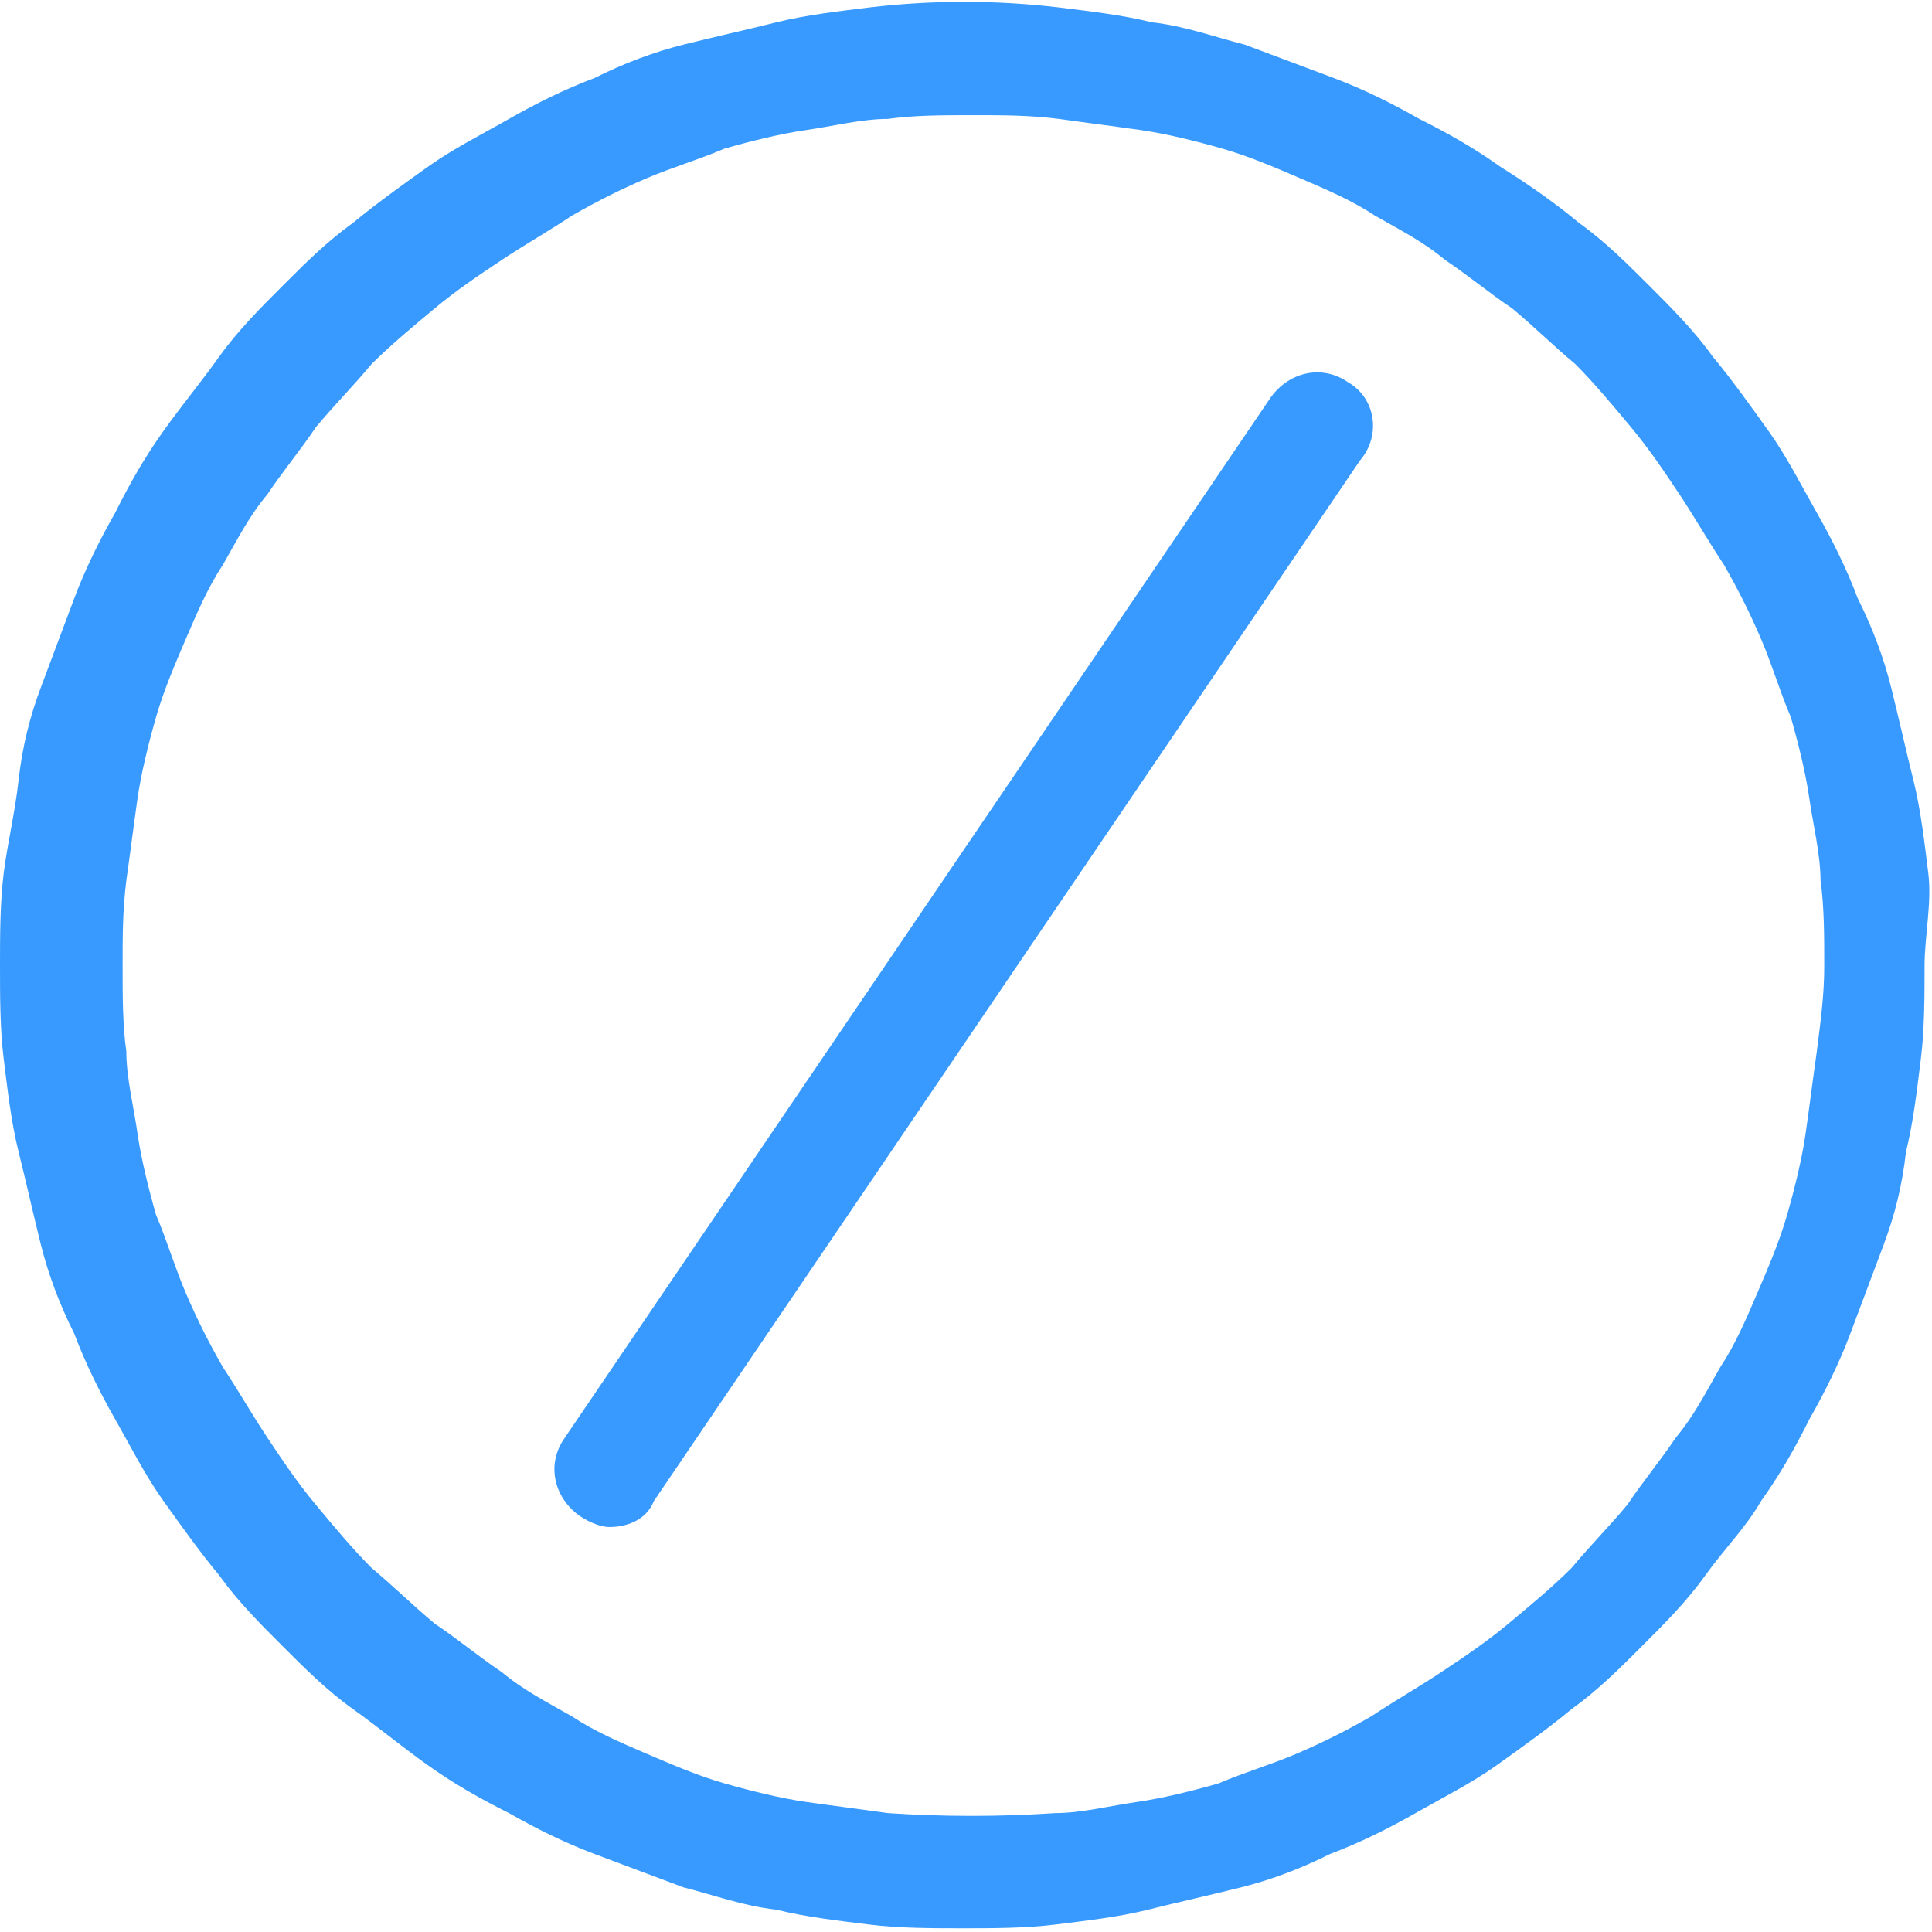
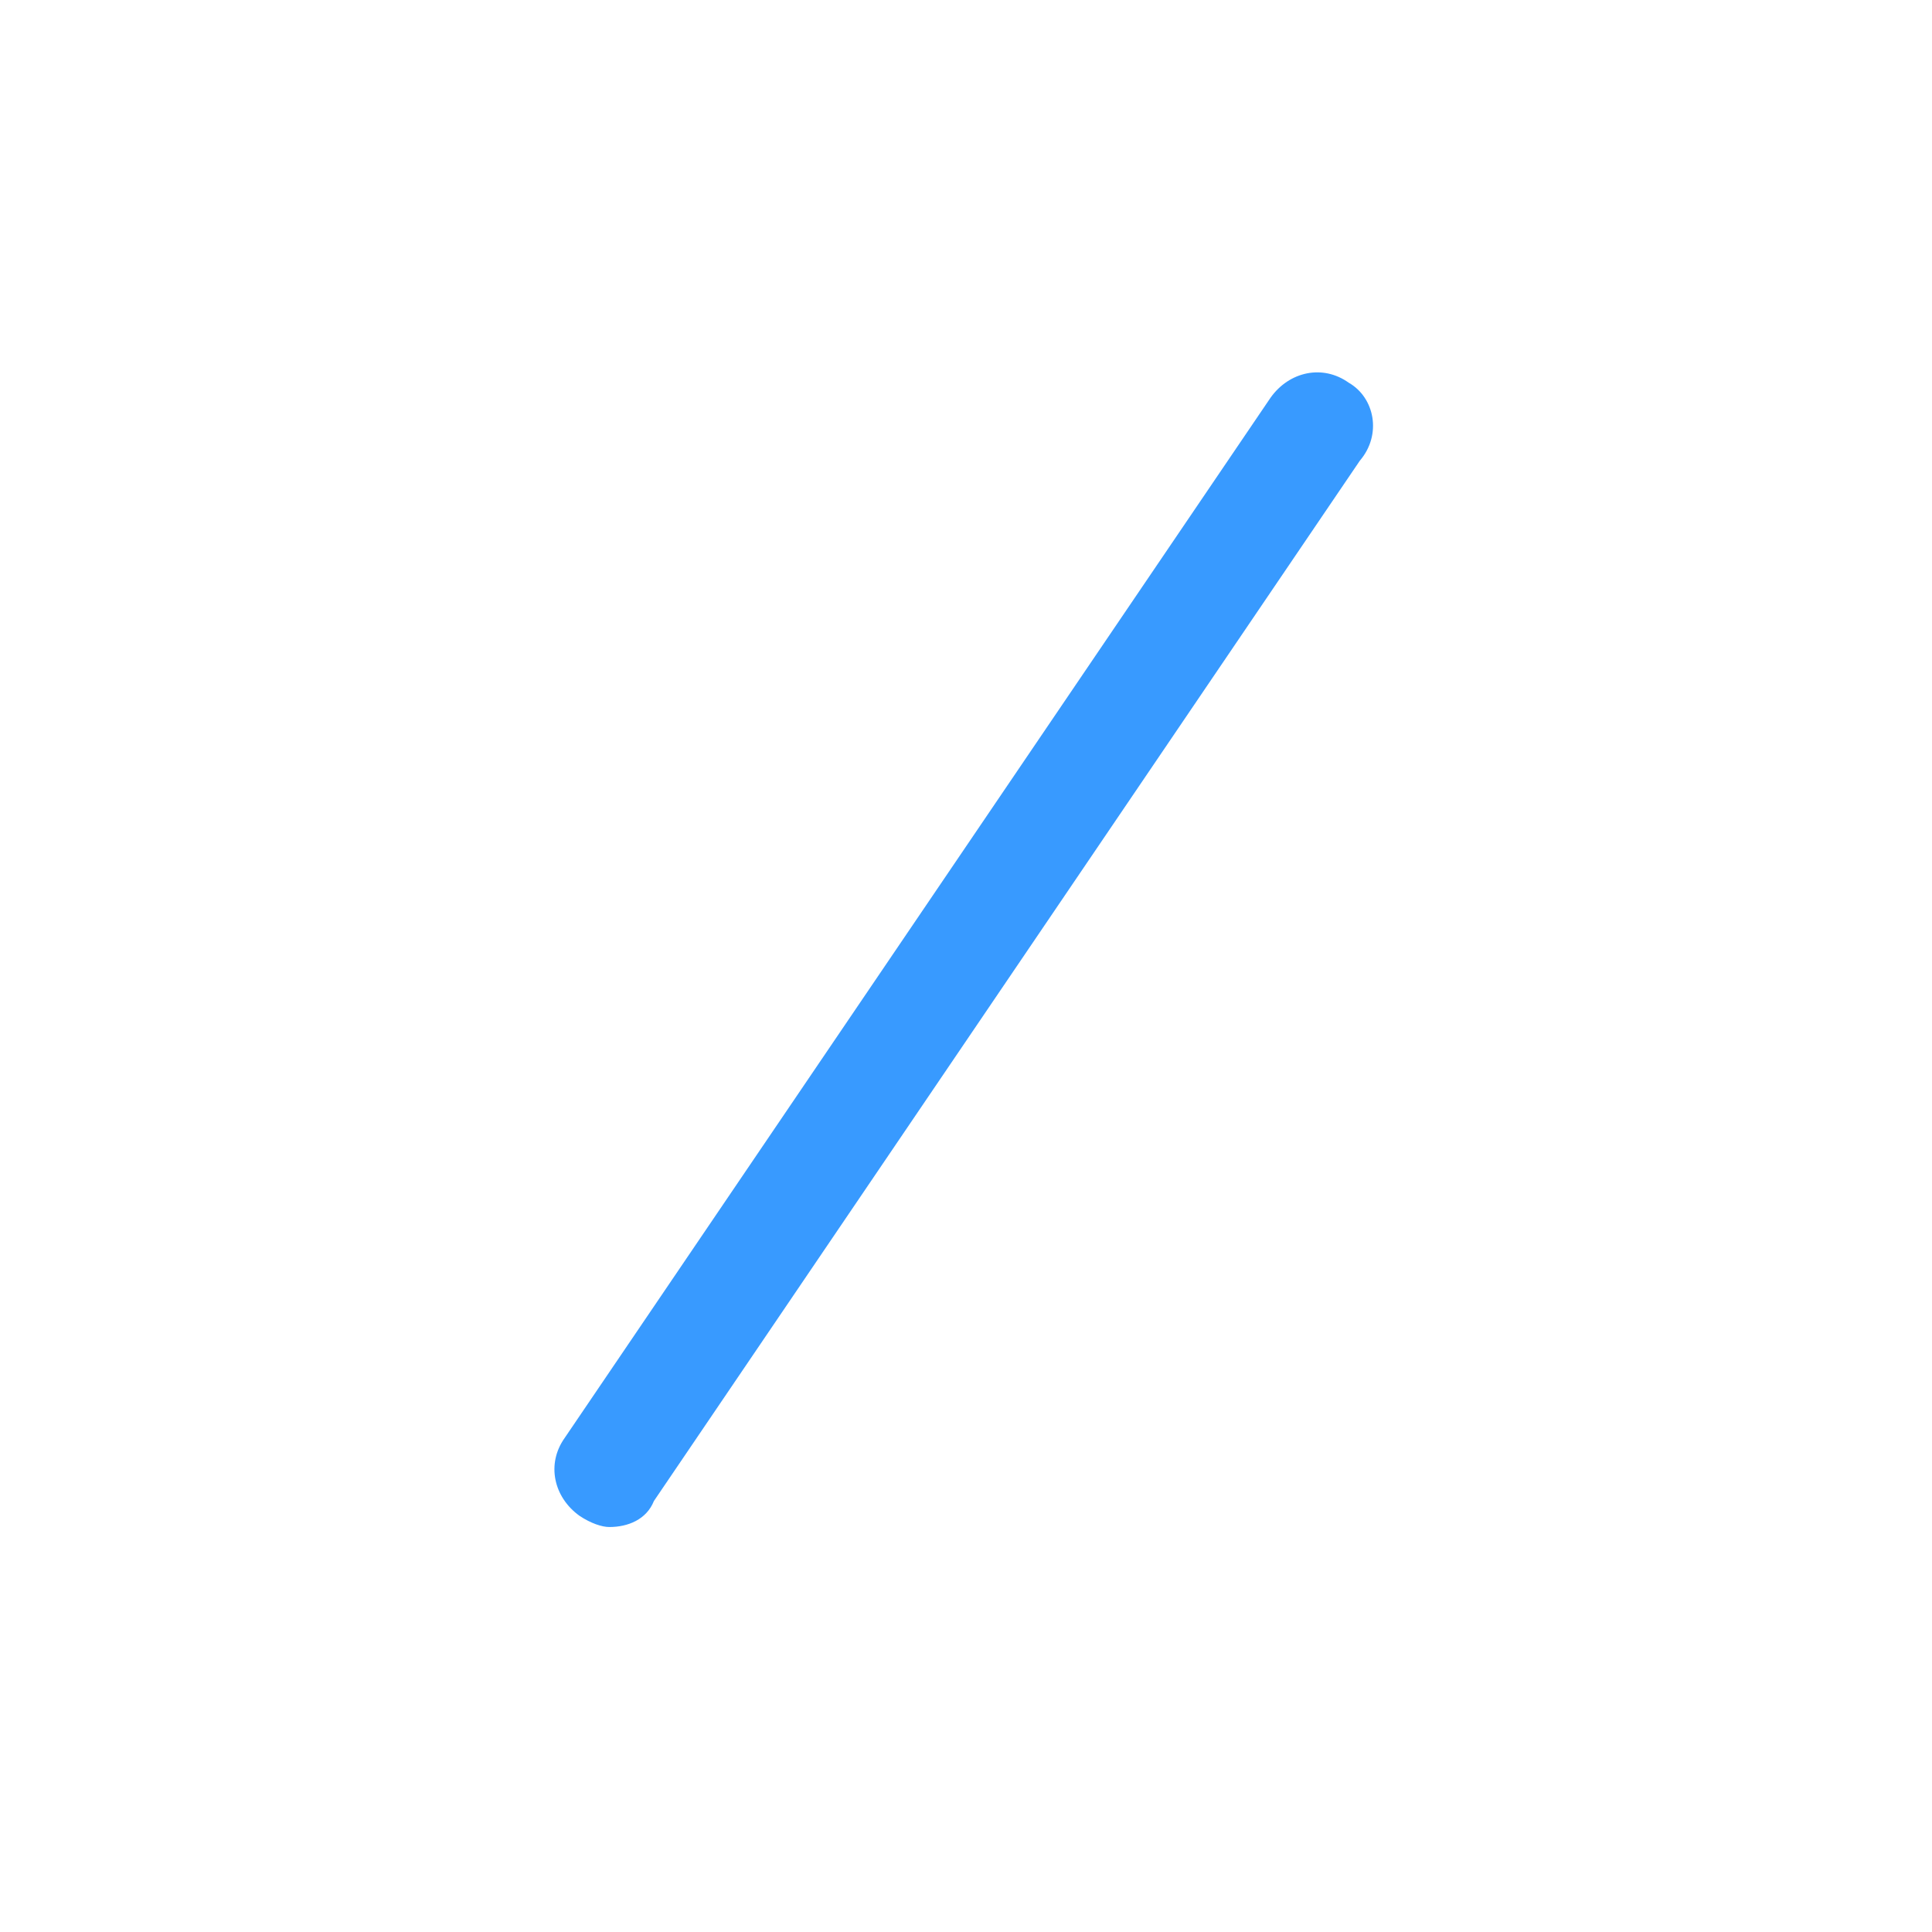
<svg xmlns="http://www.w3.org/2000/svg" version="1.1" id="Layer_1" x="0px" y="0px" viewBox="0 0 52 52" style="enable-background:new 0 0 52 52;" xml:space="preserve">
  <style type="text/css">
	.st0{fill:#389AFF;}
</style>
  <g>
-     <path class="st0" d="M51.9,23.5c-0.1-0.8-0.2-1.7-0.4-2.5s-0.4-1.7-0.6-2.5c-0.2-0.8-0.5-1.6-0.9-2.4c-0.3-0.8-0.7-1.6-1.1-2.3   c-0.4-0.7-0.8-1.5-1.3-2.2s-1-1.4-1.5-2c-0.5-0.7-1.1-1.3-1.7-1.9c-0.6-0.6-1.2-1.2-1.9-1.7c-0.6-0.5-1.3-1-2.1-1.5   C39.7,4,39,3.6,38.2,3.2c-0.7-0.4-1.5-0.8-2.3-1.1s-1.6-0.6-2.4-0.9C32.7,1,31.9,0.7,31,0.6c-0.8-0.2-1.7-0.3-2.5-0.4   c-1.7-0.2-3.4-0.2-5.1,0c-0.8,0.1-1.7,0.2-2.5,0.4S19.2,1,18.4,1.2c-0.8,0.2-1.6,0.5-2.4,0.9c-0.8,0.3-1.6,0.7-2.3,1.1   S12.2,4,11.5,4.5s-1.4,1-2,1.5C8.8,6.5,8.2,7.1,7.6,7.7S6.4,8.9,5.9,9.6s-1,1.3-1.5,2S3.5,13,3.1,13.8c-0.4,0.7-0.8,1.5-1.1,2.3   c-0.3,0.8-0.6,1.6-0.9,2.4S0.6,20.1,0.5,21s-0.3,1.7-0.4,2.5S0,25.2,0,26s0,1.7,0.1,2.5s0.2,1.7,0.4,2.5s0.4,1.7,0.6,2.5   s0.5,1.6,0.9,2.4c0.3,0.8,0.7,1.6,1.1,2.3s0.8,1.5,1.3,2.2s1,1.4,1.5,2c0.5,0.7,1.1,1.3,1.7,1.9c0.6,0.6,1.2,1.2,1.9,1.7   s1.3,1,2,1.5s1.4,0.9,2.2,1.3c0.7,0.4,1.5,0.8,2.3,1.1s1.6,0.6,2.4,0.9c0.8,0.2,1.6,0.5,2.5,0.6c0.8,0.2,1.7,0.3,2.5,0.4   c0.8,0.1,1.7,0.1,2.5,0.1s1.7,0,2.5-0.1s1.7-0.2,2.5-0.4s1.7-0.4,2.5-0.6c0.8-0.2,1.6-0.5,2.4-0.9c0.8-0.3,1.6-0.7,2.3-1.1   c0.7-0.4,1.5-0.8,2.2-1.3s1.4-1,2-1.5c0.7-0.5,1.3-1.1,1.9-1.7c0.6-0.6,1.2-1.2,1.7-1.9s1.1-1.3,1.5-2c0.5-0.7,0.9-1.4,1.3-2.2   c0.4-0.7,0.8-1.5,1.1-2.3s0.6-1.6,0.9-2.4s0.5-1.6,0.6-2.5c0.2-0.8,0.3-1.7,0.4-2.5c0.1-0.8,0.1-1.7,0.1-2.5S52,24.3,51.9,23.5z    M48.9,28.3c-0.1,0.7-0.2,1.5-0.3,2.2s-0.3,1.5-0.5,2.2s-0.5,1.4-0.8,2.1c-0.3,0.7-0.6,1.4-1,2c-0.4,0.7-0.7,1.3-1.2,1.9   c-0.4,0.6-0.9,1.2-1.3,1.8c-0.5,0.6-1,1.1-1.5,1.7c-0.5,0.5-1.1,1-1.7,1.5c-0.6,0.5-1.2,0.9-1.8,1.3c-0.6,0.4-1.3,0.8-1.9,1.2   c-0.7,0.4-1.3,0.7-2,1s-1.4,0.5-2.1,0.8c-0.7,0.2-1.5,0.4-2.2,0.5s-1.5,0.3-2.2,0.3c-1.5,0.1-3,0.1-4.5,0c-0.7-0.1-1.5-0.2-2.2-0.3   s-1.5-0.3-2.2-0.5s-1.4-0.5-2.1-0.8s-1.4-0.6-2-1c-0.7-0.4-1.3-0.7-1.9-1.2c-0.6-0.4-1.2-0.9-1.8-1.3c-0.6-0.5-1.1-1-1.7-1.5   c-0.5-0.5-1-1.1-1.5-1.7c-0.5-0.6-0.9-1.2-1.3-1.8S6.4,37.4,6,36.8c-0.4-0.7-0.7-1.3-1-2s-0.5-1.4-0.8-2.1C4,32,3.8,31.2,3.7,30.5   S3.4,29,3.4,28.3c-0.1-0.7-0.1-1.5-0.1-2.3s0-1.5,0.1-2.3c0.1-0.7,0.2-1.5,0.3-2.2S4,20,4.2,19.3s0.5-1.4,0.8-2.1s0.6-1.4,1-2   c0.4-0.7,0.7-1.3,1.2-1.9c0.4-0.6,0.9-1.2,1.3-1.8c0.5-0.6,1-1.1,1.5-1.7c0.5-0.5,1.1-1,1.7-1.5c0.6-0.5,1.2-0.9,1.8-1.3   s1.3-0.8,1.9-1.2c0.7-0.4,1.3-0.7,2-1s1.4-0.5,2.1-0.8c0.7-0.2,1.5-0.4,2.2-0.5s1.5-0.3,2.2-0.3c0.7-0.1,1.5-0.1,2.3-0.1   s1.5,0,2.3,0.1c0.7,0.1,1.5,0.2,2.2,0.3s1.5,0.3,2.2,0.5s1.4,0.5,2.1,0.8c0.7,0.3,1.4,0.6,2,1c0.7,0.4,1.3,0.7,1.9,1.2   c0.6,0.4,1.2,0.9,1.8,1.3c0.6,0.5,1.1,1,1.7,1.5c0.5,0.5,1,1.1,1.5,1.7c0.5,0.6,0.9,1.2,1.3,1.8c0.4,0.6,0.8,1.3,1.2,1.9   c0.4,0.7,0.7,1.3,1,2s0.5,1.4,0.8,2.1c0.2,0.7,0.4,1.5,0.5,2.2S49,23,49,23.7c0.1,0.7,0.1,1.5,0.1,2.3S49,27.5,48.9,28.3z" />
    <path class="st0" d="M36.3,10.3c-0.7-0.5-1.6-0.3-2.1,0.4l-19,28c-0.5,0.7-0.3,1.6,0.4,2.1c0.3,0.2,0.6,0.3,0.8,0.3   c0.5,0,1-0.2,1.2-0.7l19-28C37.2,11.7,37,10.7,36.3,10.3z" />
  </g>
</svg>